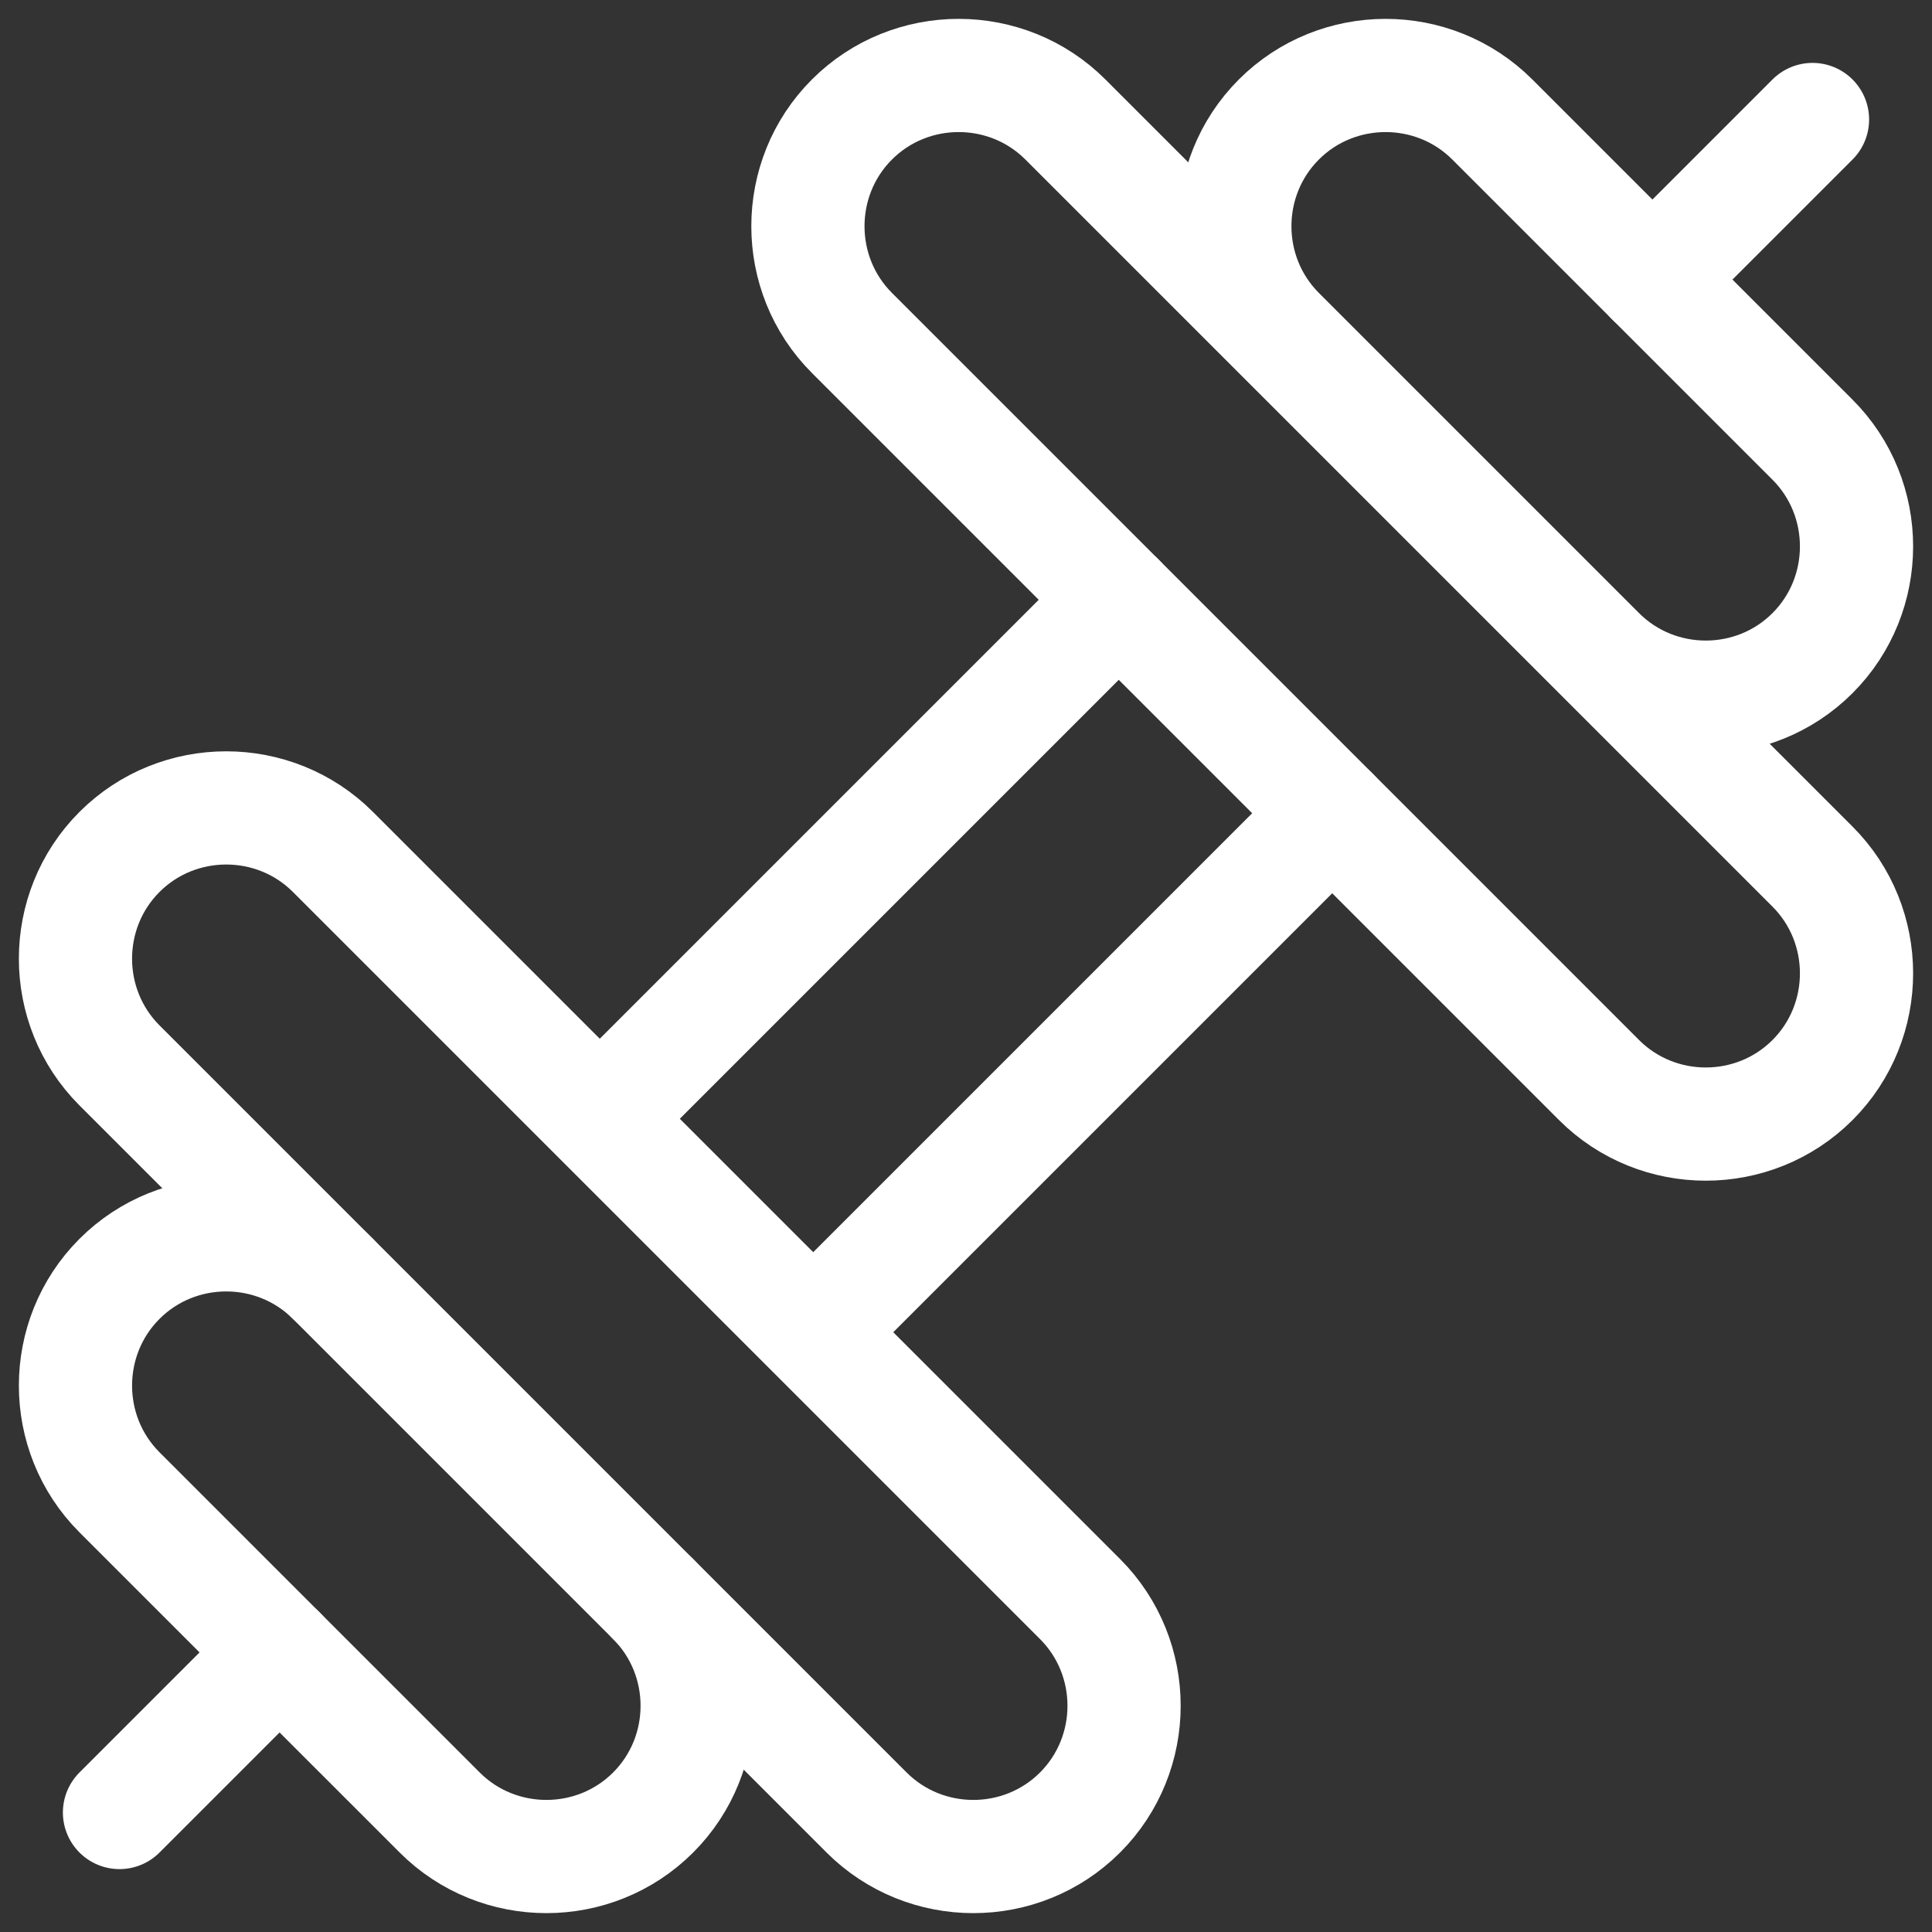
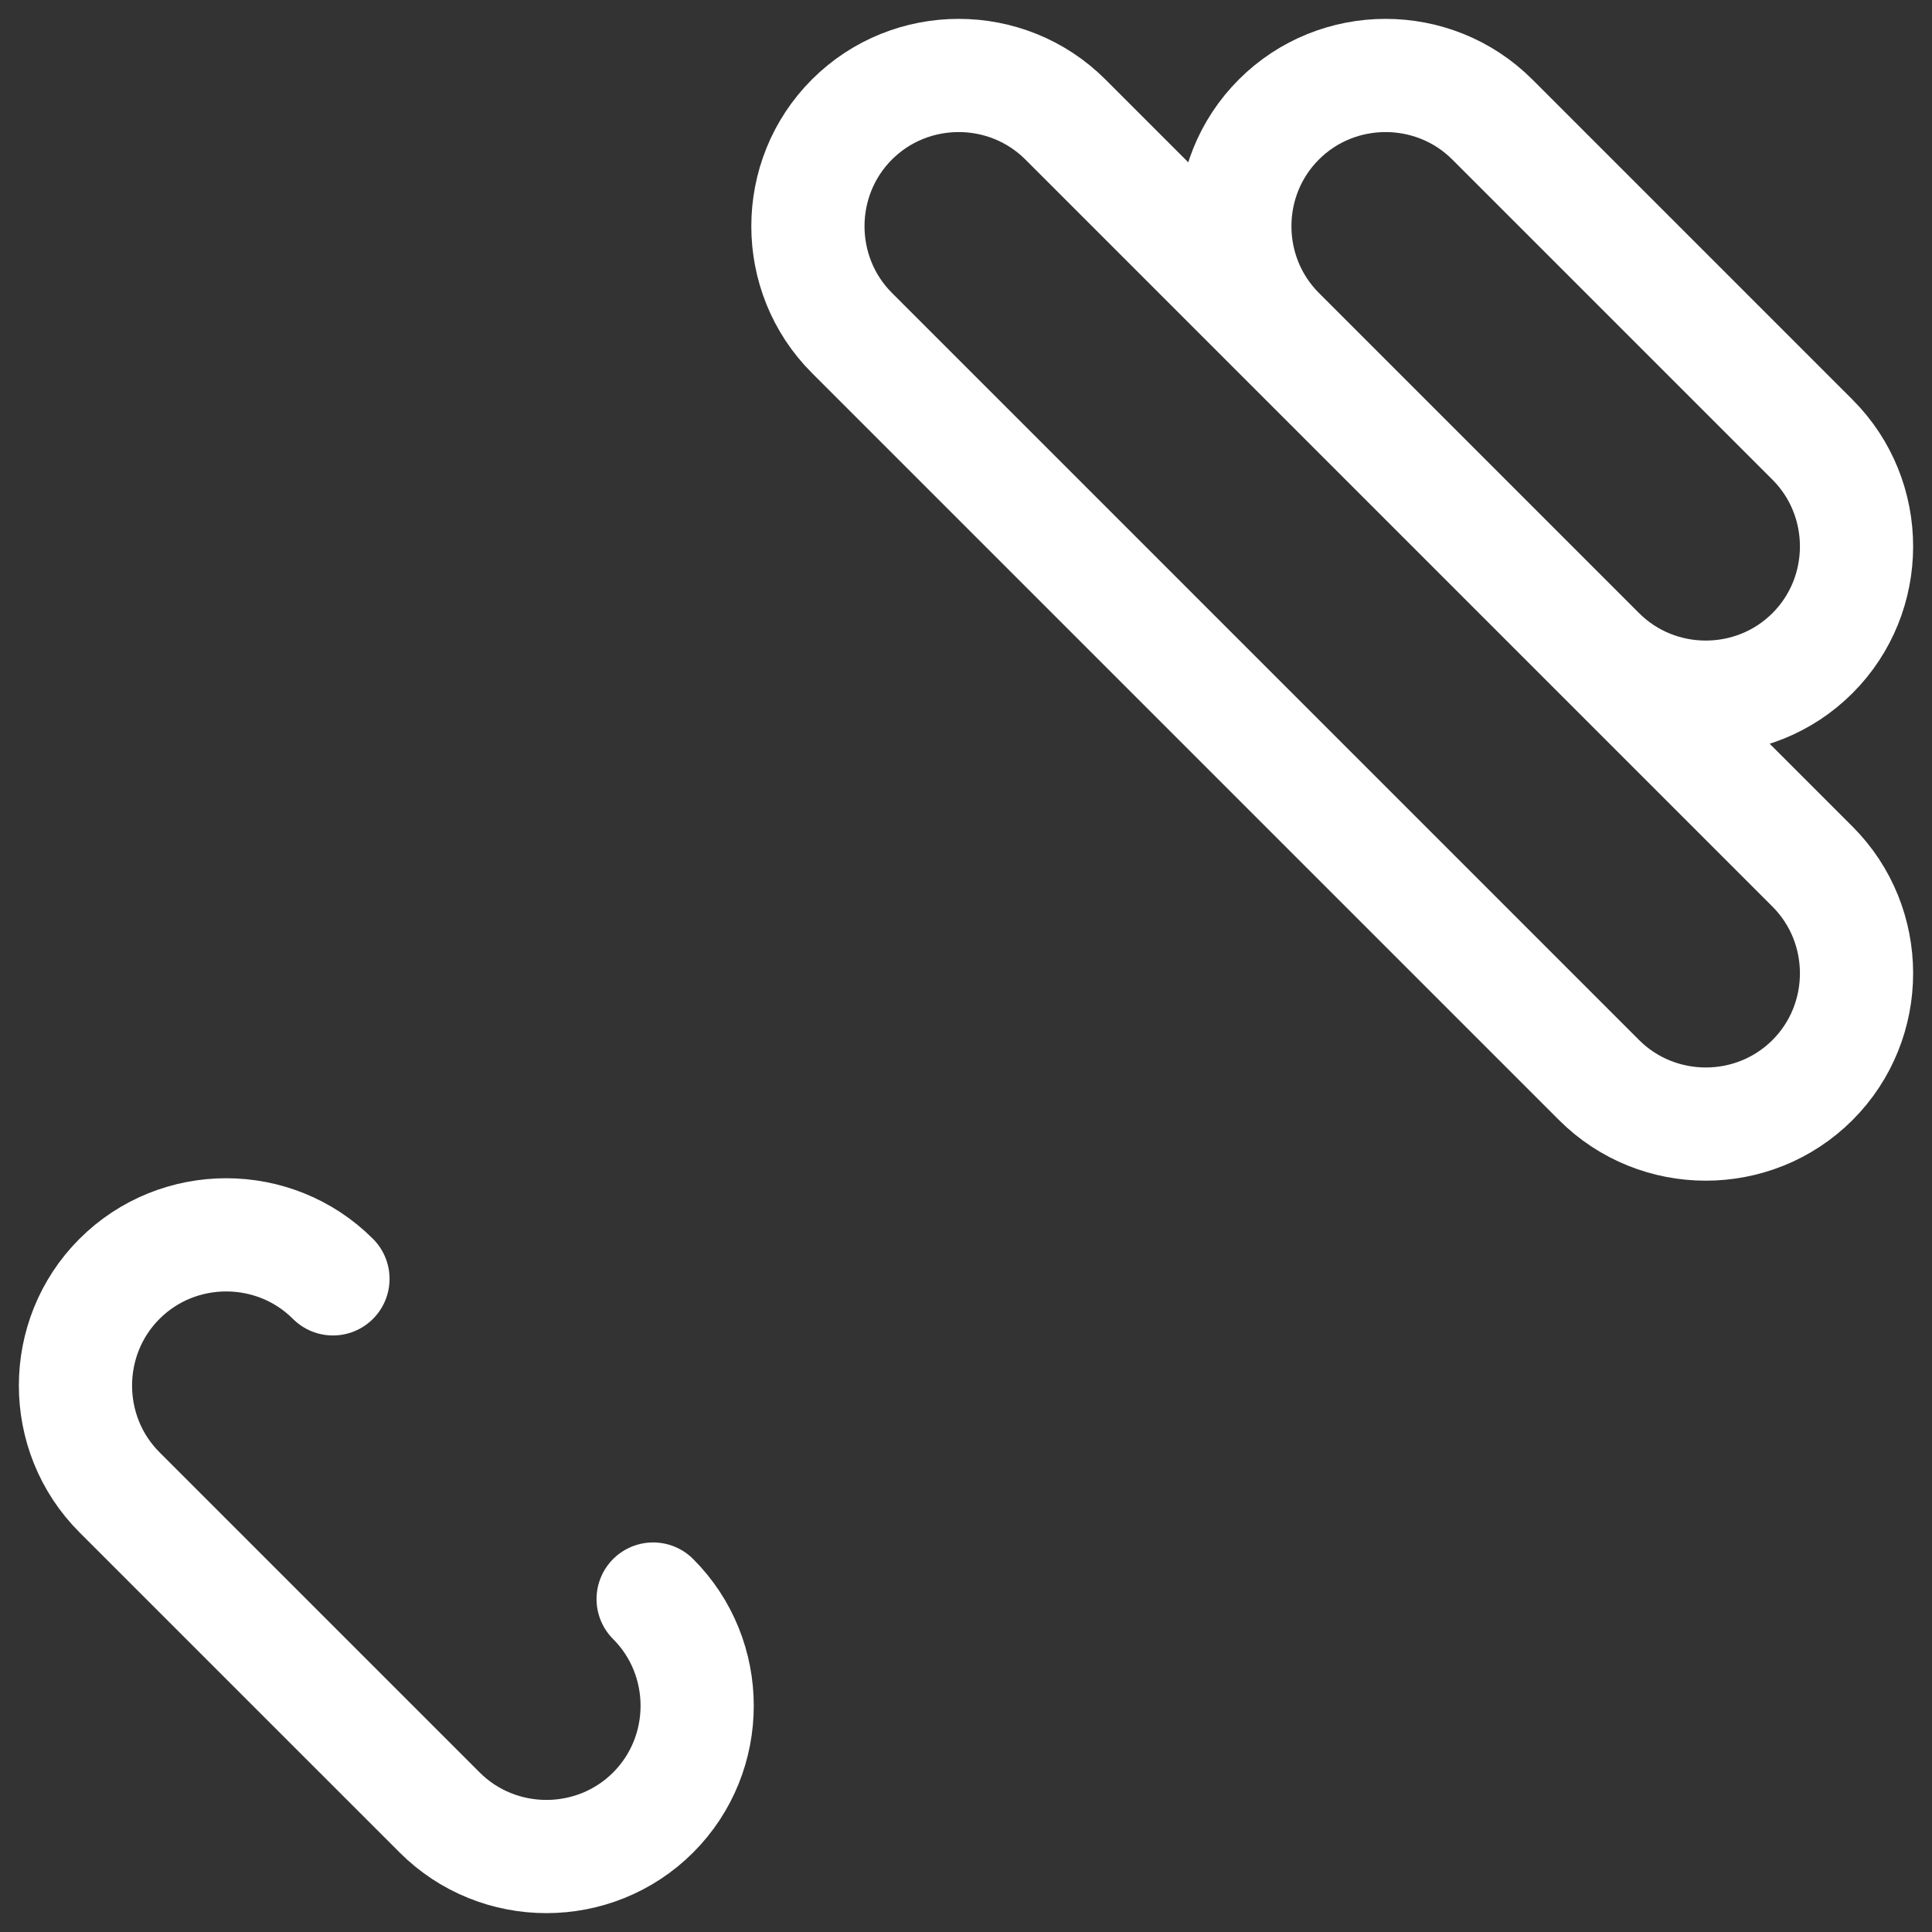
<svg xmlns="http://www.w3.org/2000/svg" version="1.1" width="512" height="512" x="0" y="0" viewBox="0 0 512 512" style="enable-background:new 0 0 512 512" xml:space="preserve" class="">
  <rect x="0" y="0" width="512" height="512" fill="#333333" stroke="none" />
  <g>
    <path d="M173.089 423.764c15.556 15.556 15.556 41.012 0 56.568h0c-15.556 15.556-41.012 15.556-56.568 0L31.667 395.48c-15.556-15.556-15.556-41.012 0-56.568h0c15.556-15.556 41.012-15.556 56.568 0M338.911 88.236c-15.556-15.556-15.556-41.012 0-56.568h0c15.556-15.556 41.012-15.556 56.568 0l84.853 84.853c15.556 15.556 15.556 41.012 0 56.568h0c-15.556 15.556-41.012 15.556-56.568 0M423.764 286.226l-197.99-197.99c-15.556-15.556-15.556-41.012 0-56.568h0c15.556-15.556 41.012-15.556 56.568 0l197.99 197.99c15.556 15.556 15.556 41.012 0 56.568h0c-15.556 15.556-41.011 15.556-56.568 0z" style="stroke-width: 30px; stroke-linecap: round; stroke-linejoin: round; stroke-miterlimit: 10;" fill="none" stroke="#ffffff" stroke-width="30" stroke-linecap="round" stroke-linejoin="round" stroke-miterlimit="10" data-original="#000000" class="" opacity="1" />
-     <path d="m229.657 480.333-197.99-197.99c-15.556-15.556-15.556-41.012 0-56.568h0c15.556-15.556 41.012-15.556 56.568 0l197.99 197.99c15.556 15.556 15.556 41.012 0 56.568h0c-15.556 15.556-41.011 15.556-56.568 0zM158.947 296.485l137.538-137.538M353.053 215.515 215.515 353.053M480.333 31.667l-42.427 42.427M74.094 437.906l-42.427 42.427" style="stroke-width: 30px; stroke-linecap: round; stroke-linejoin: round; stroke-miterlimit: 10;" fill="none" stroke="#ffffff" stroke-width="30" stroke-linecap="round" stroke-linejoin="round" stroke-miterlimit="10" data-original="#000000" class="" opacity="1" />
  </g>
</svg>